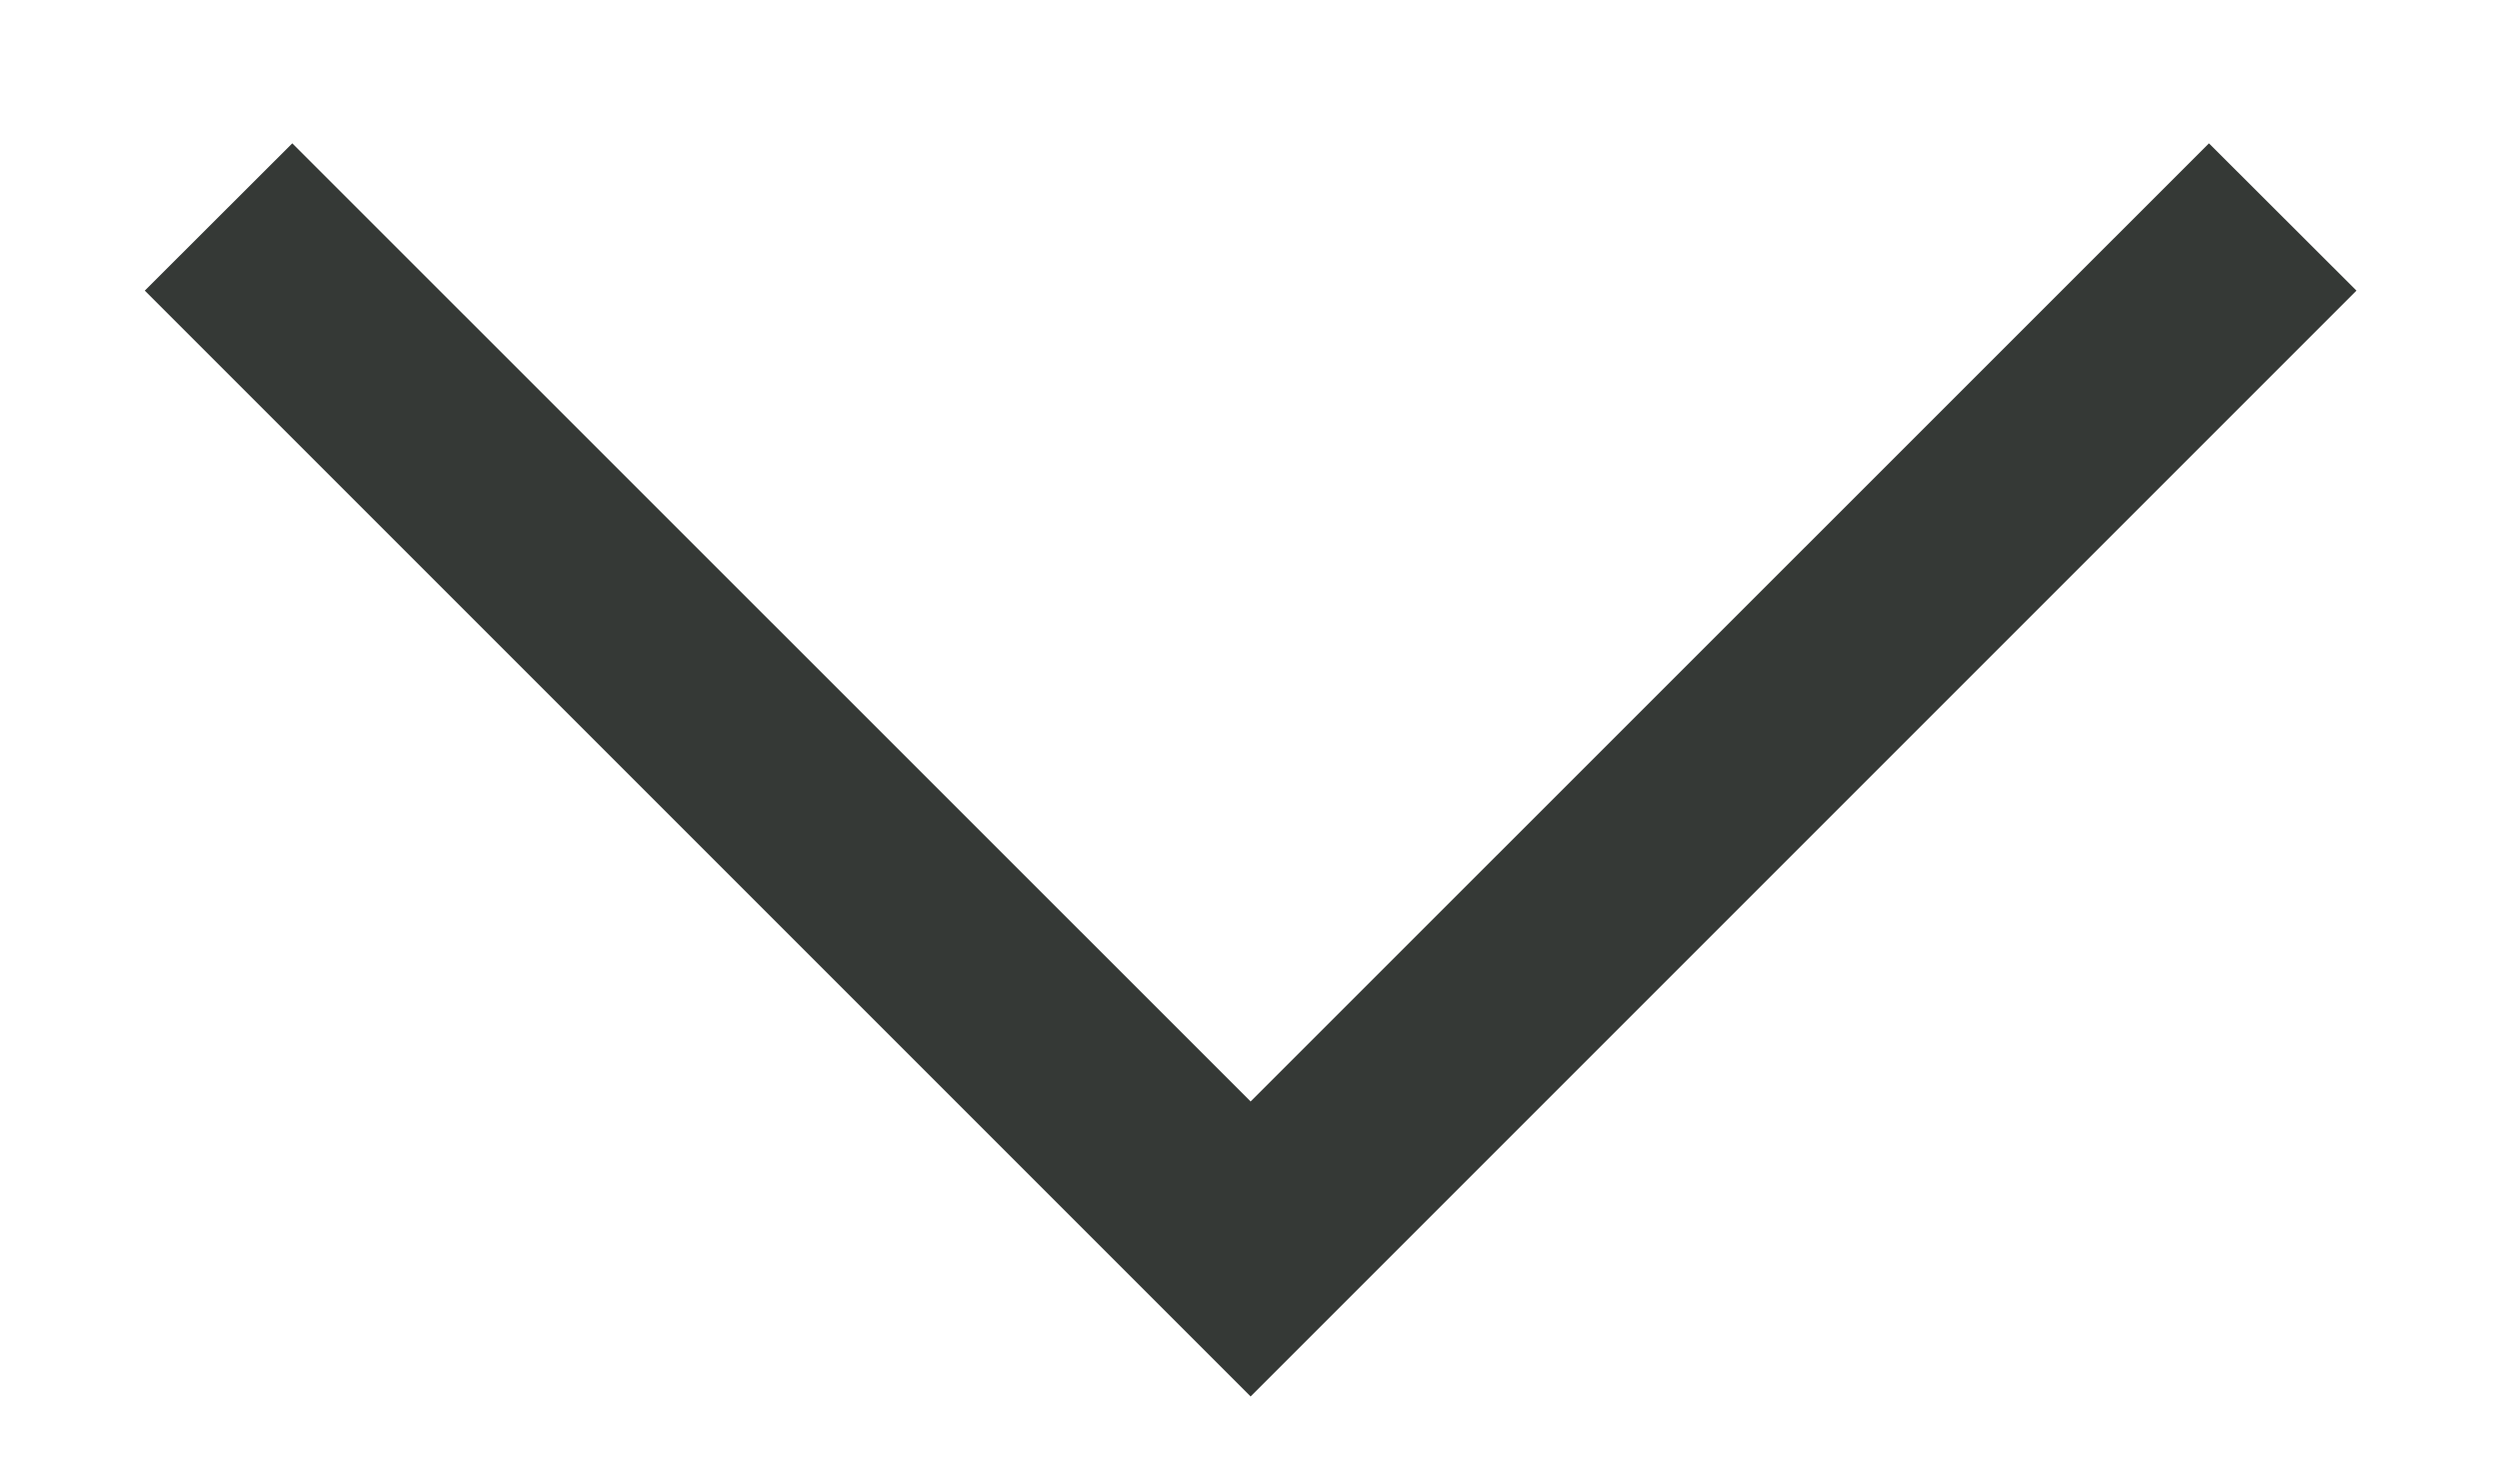
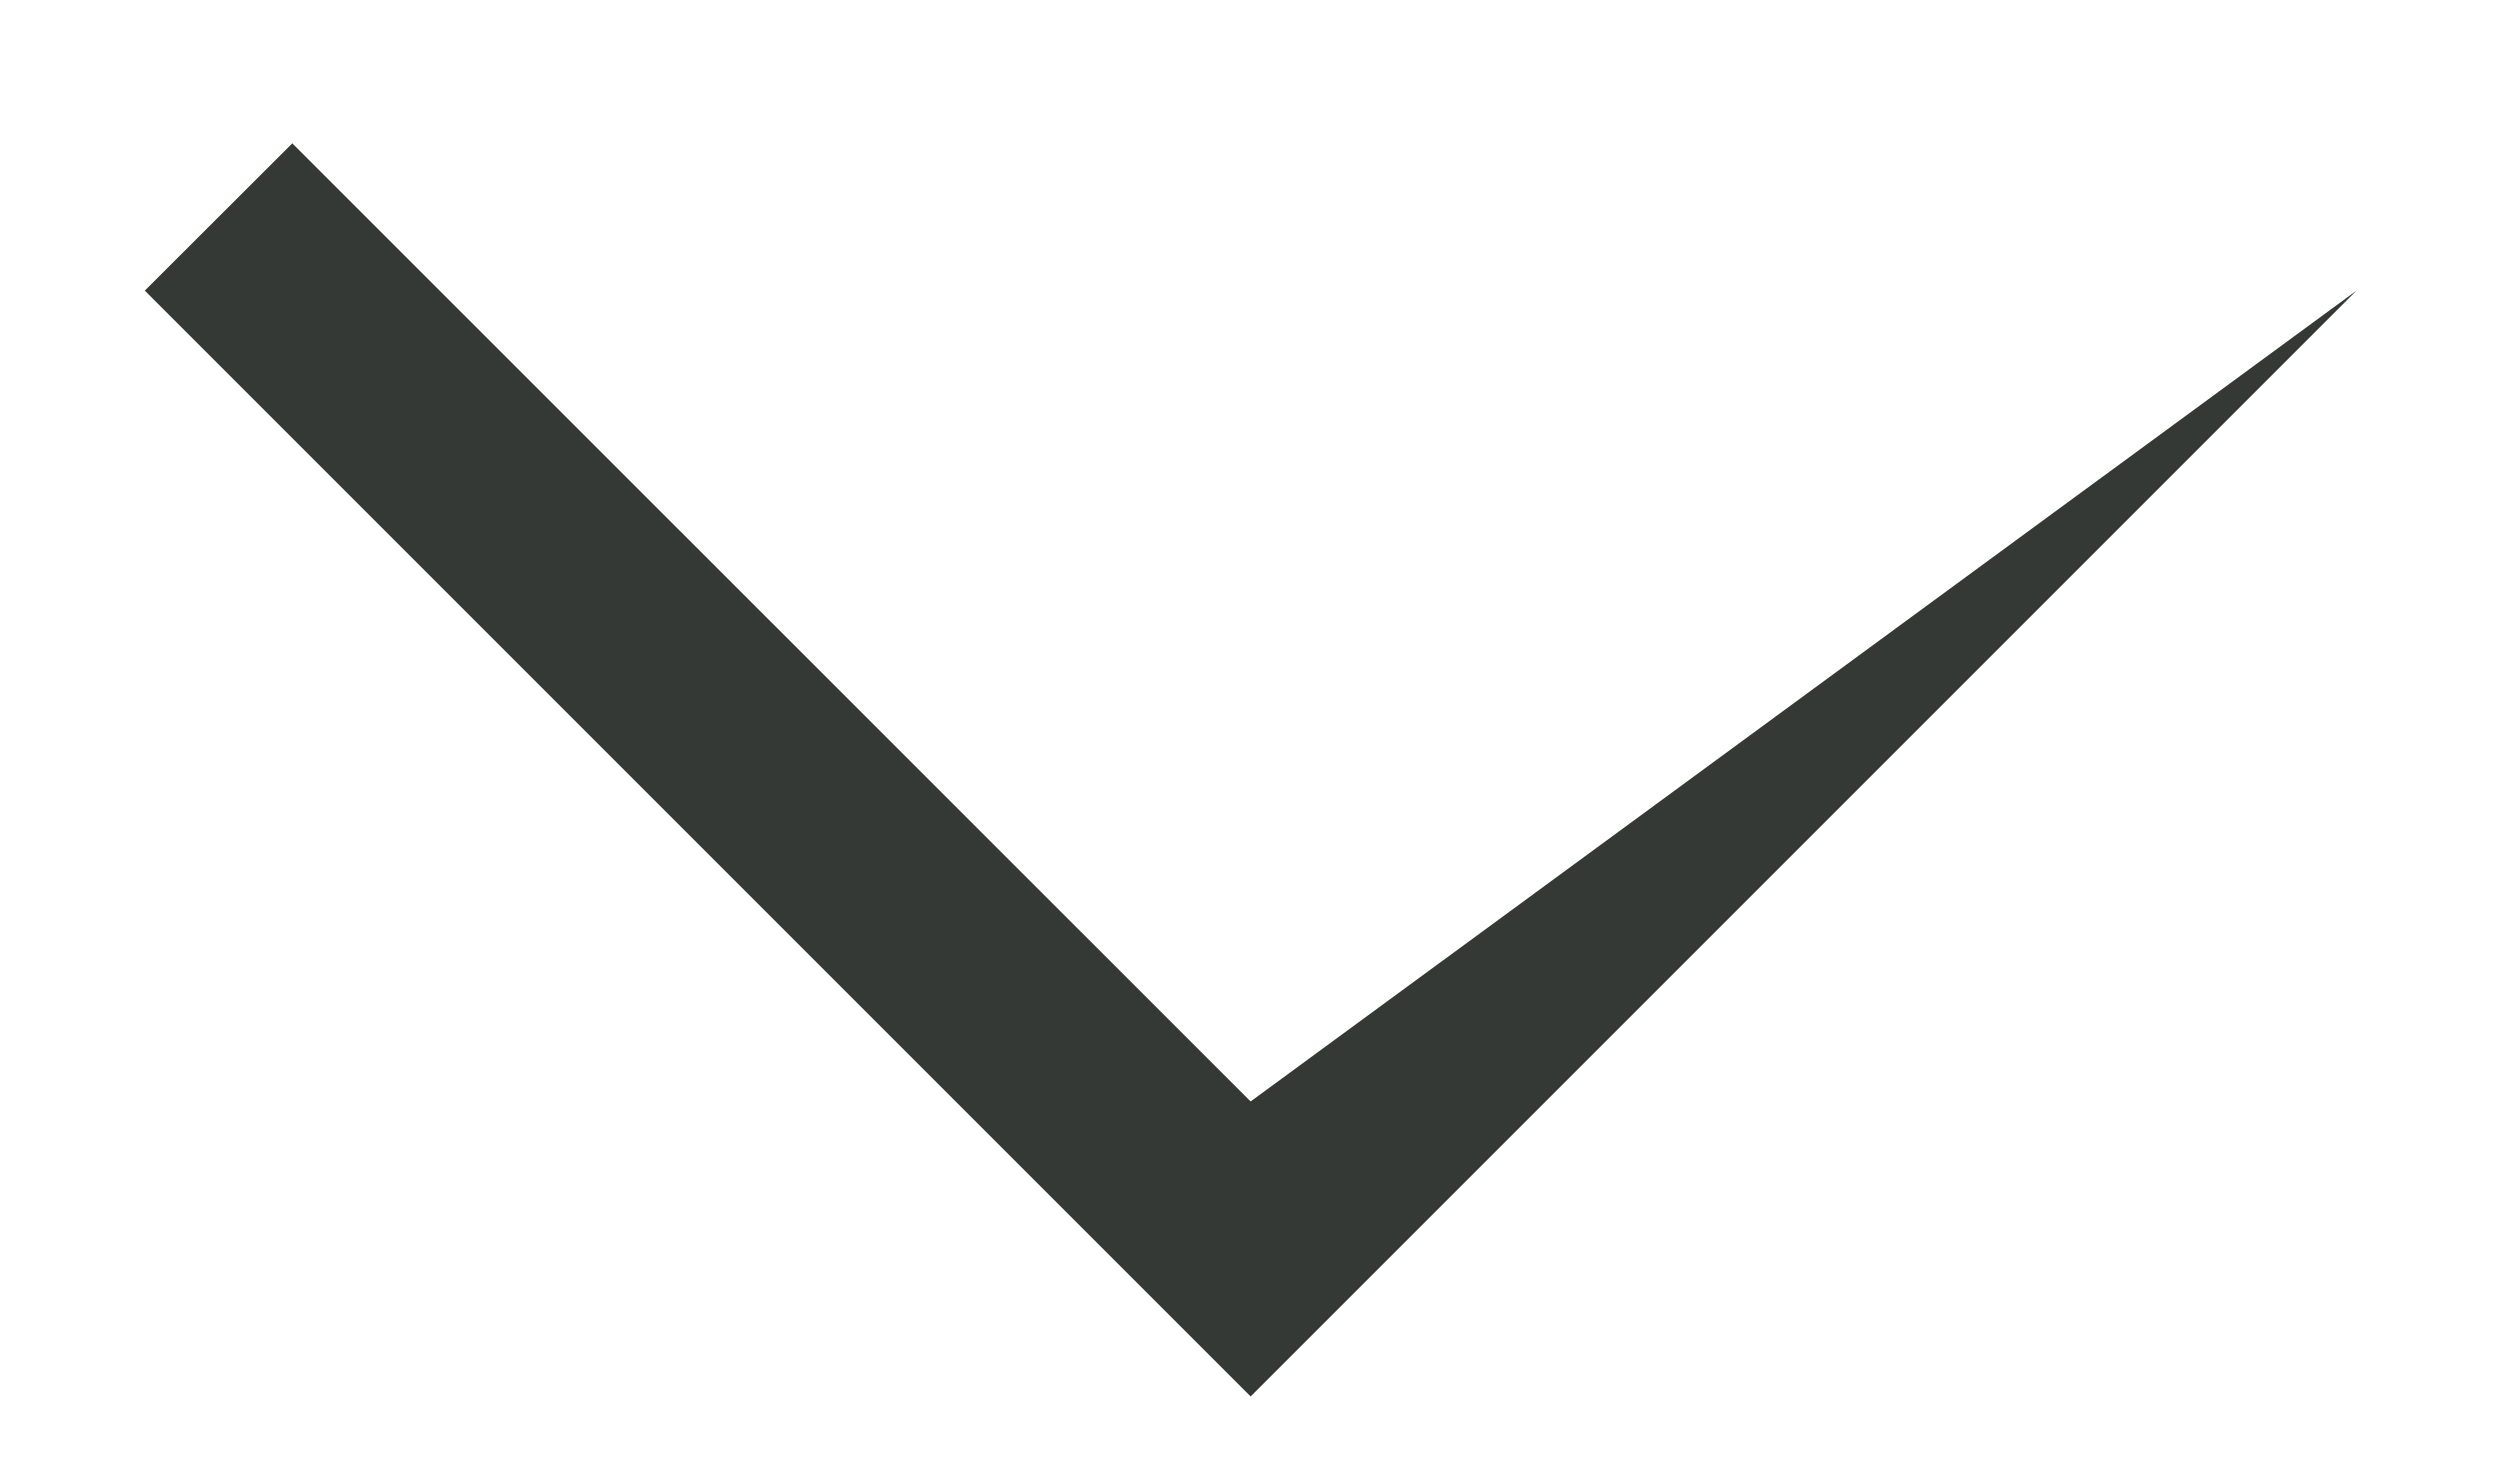
<svg xmlns="http://www.w3.org/2000/svg" width="12" height="7" viewBox="0 0 12 7" fill="none">
-   <path d="M6.003 6.703L0.695 1.395L1.403 0.688L6.003 5.287L10.603 0.688L11.311 1.395L6.003 6.703Z" fill="#353936" />
+   <path d="M6.003 6.703L0.695 1.395L1.403 0.688L6.003 5.287L11.311 1.395L6.003 6.703Z" fill="#353936" />
</svg>